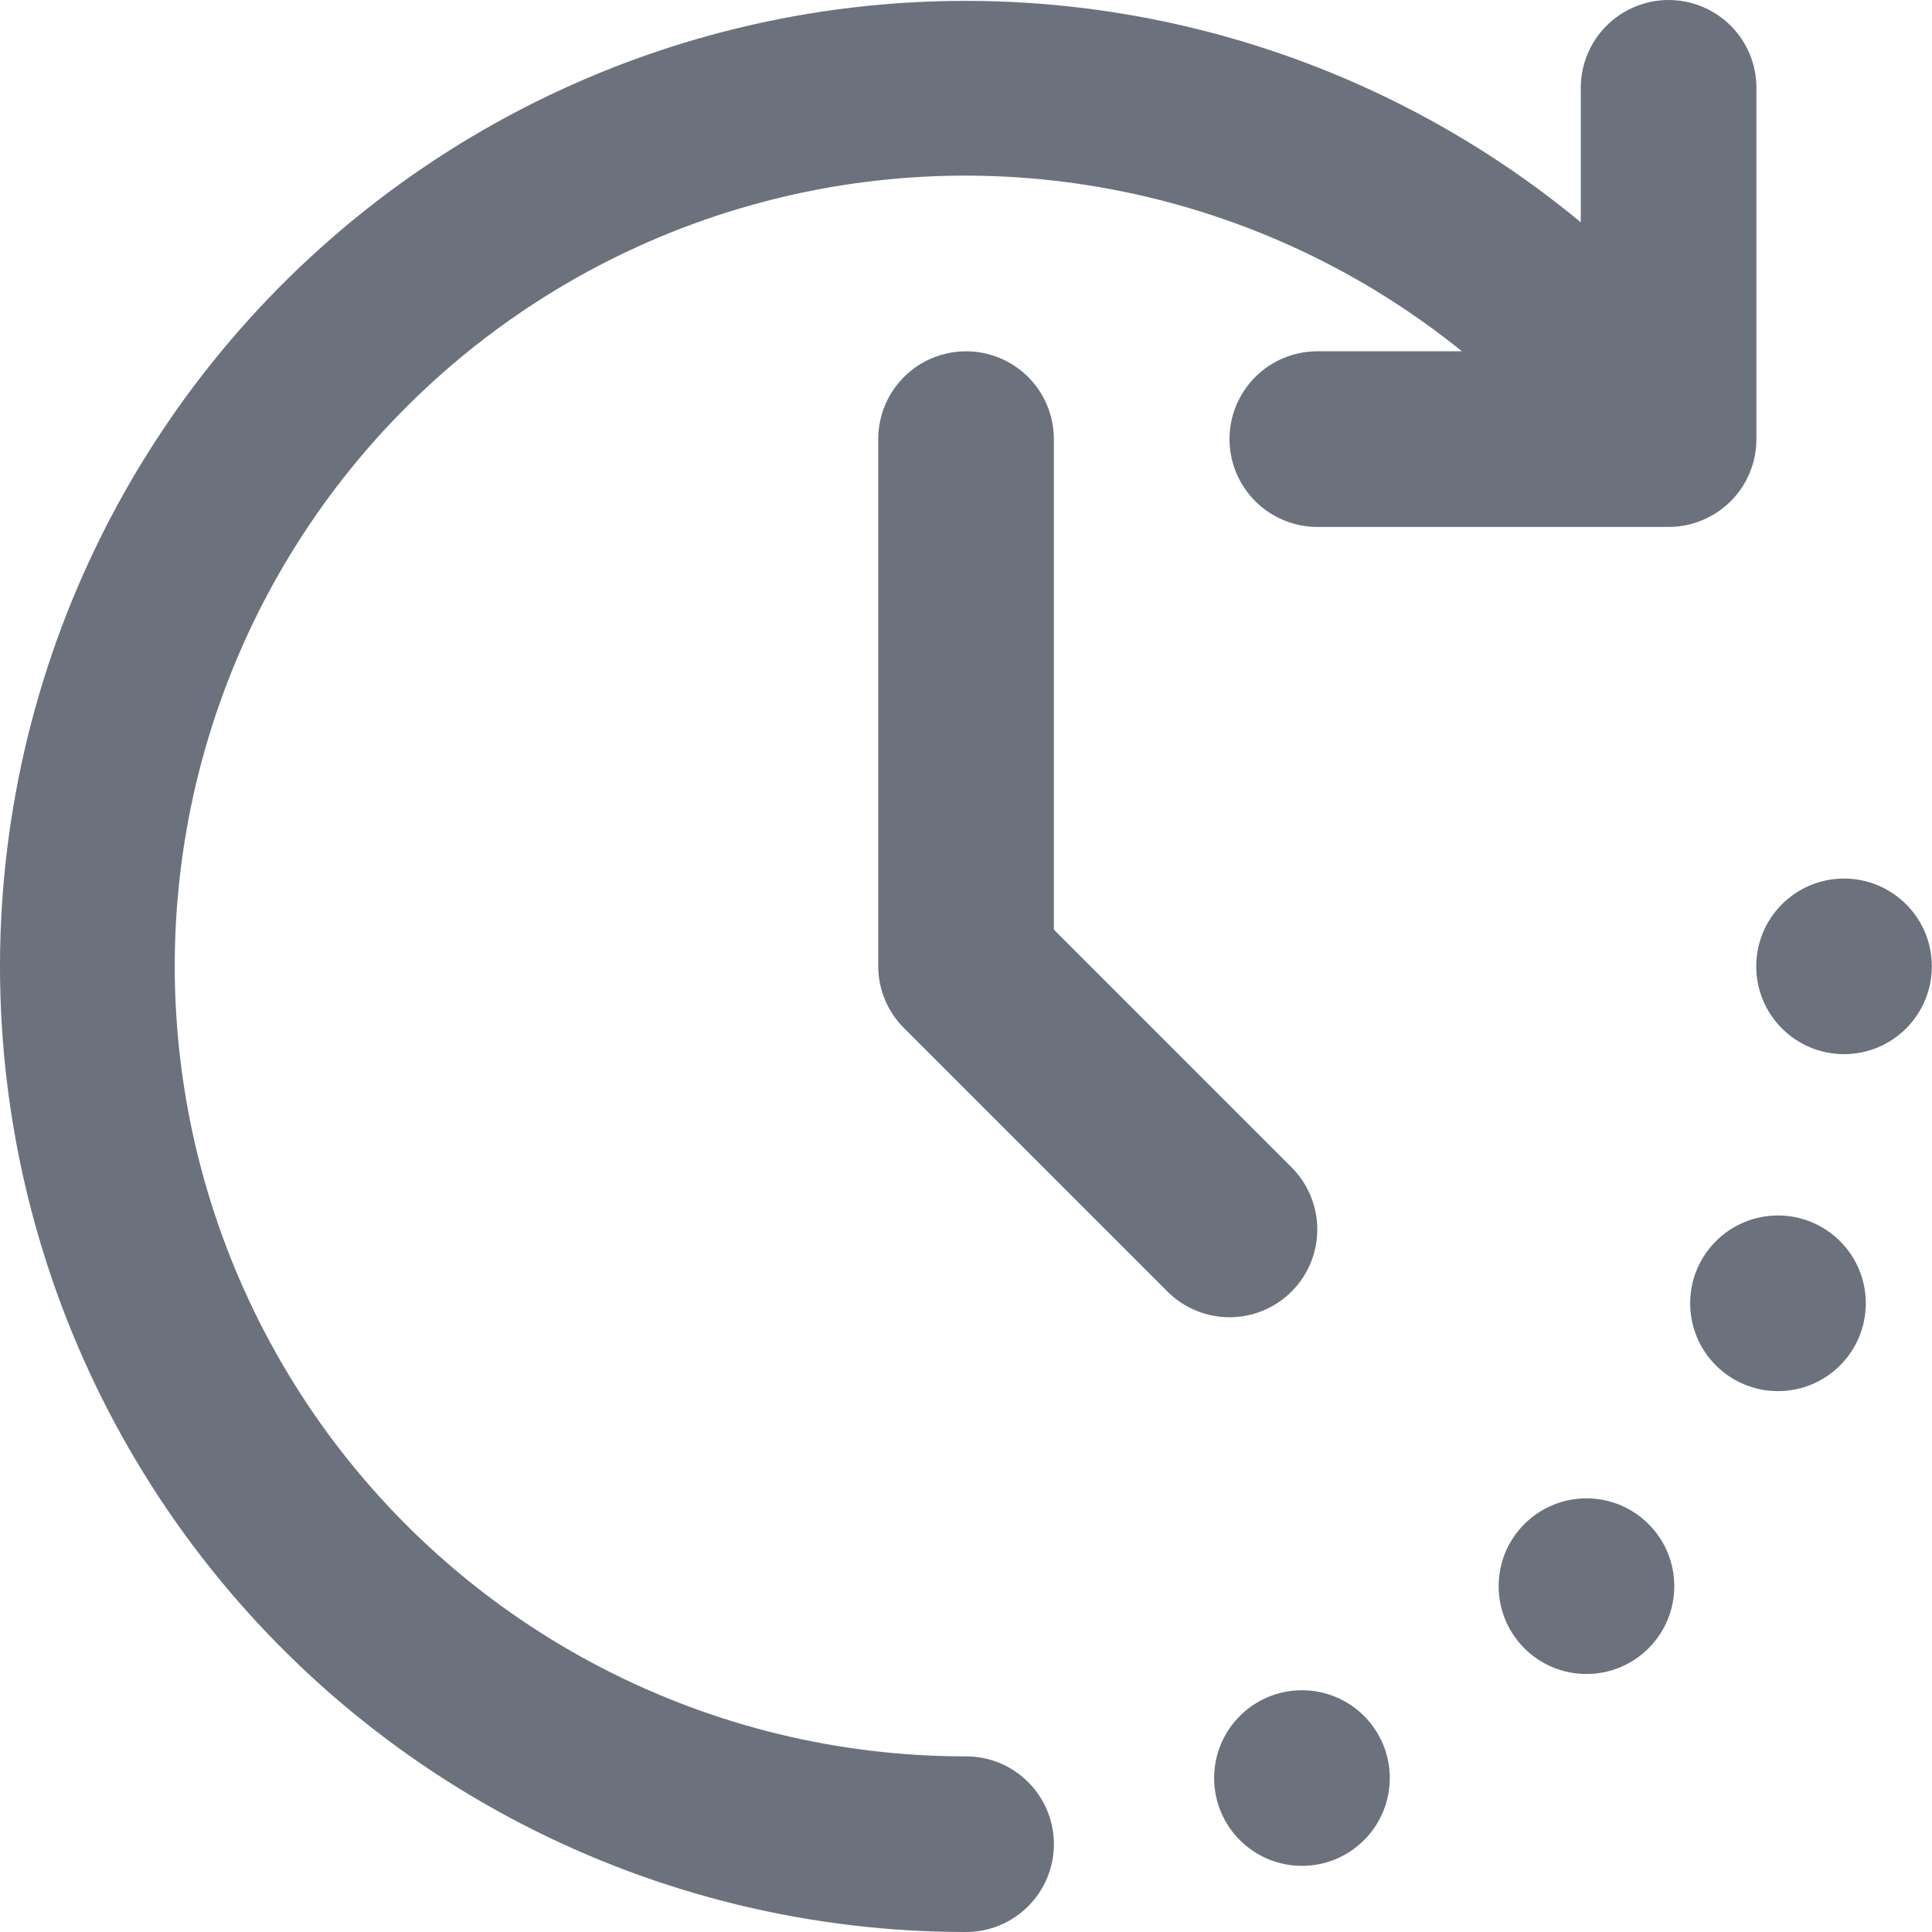
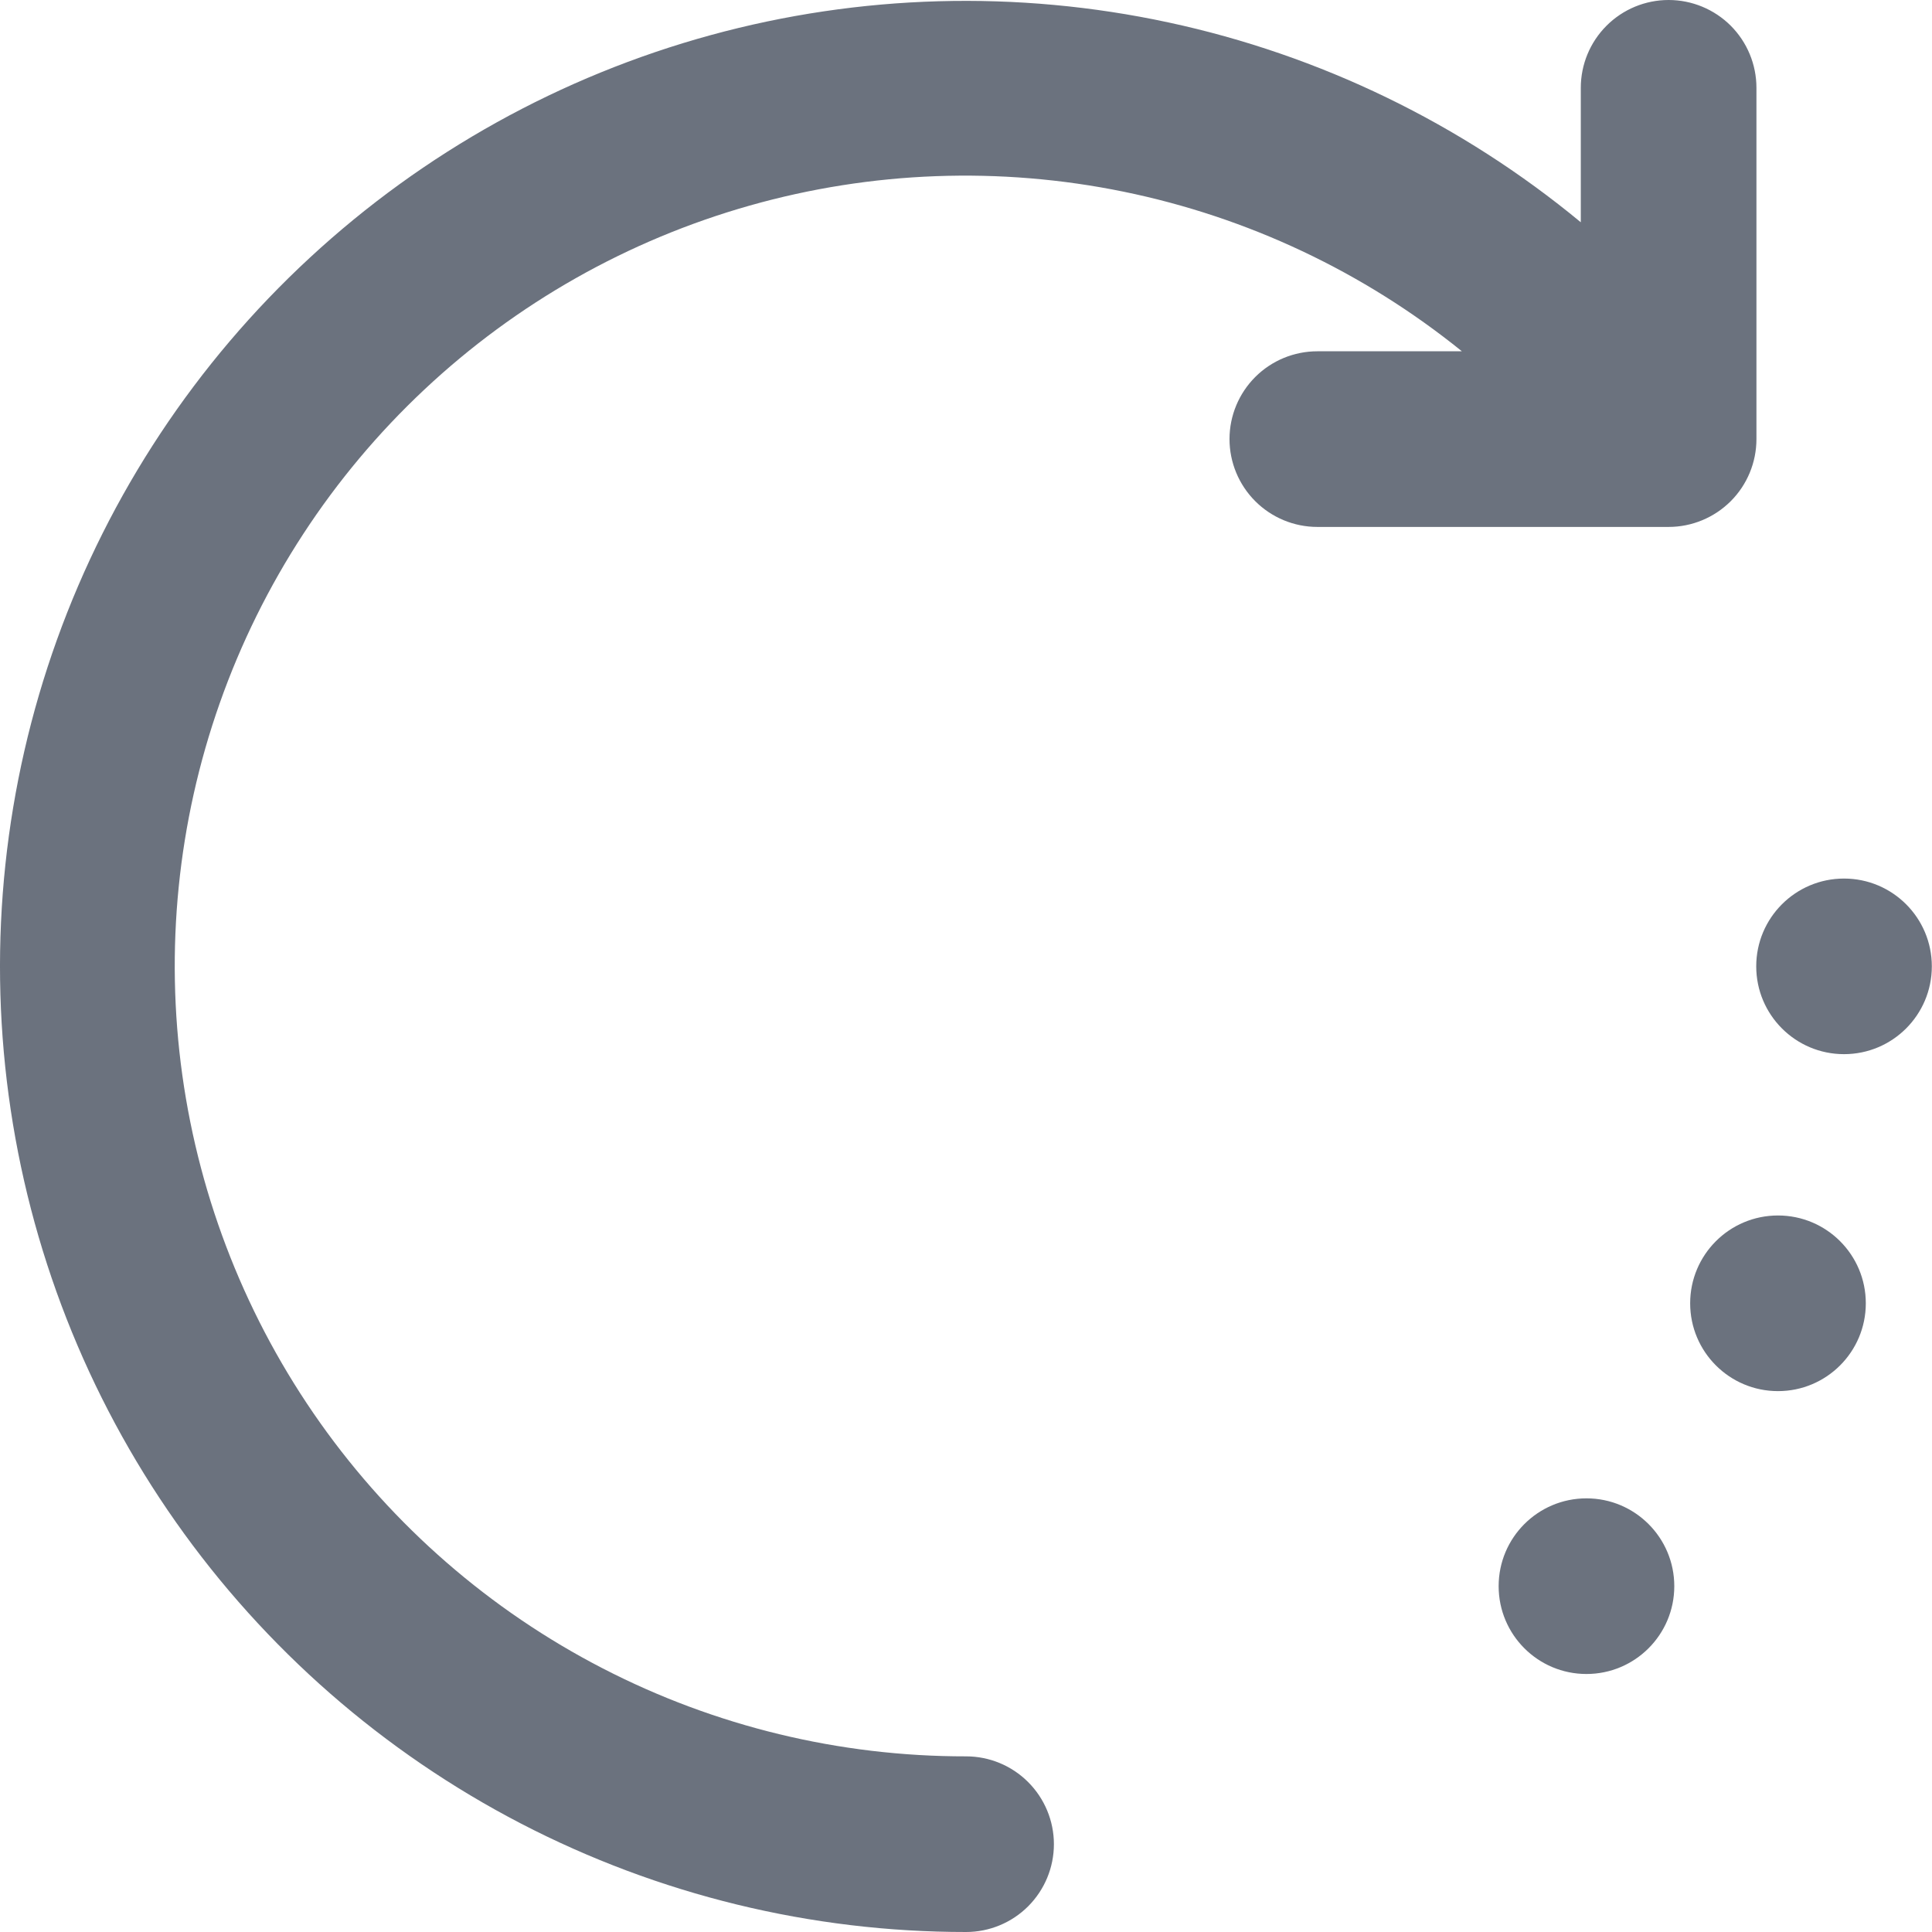
<svg xmlns="http://www.w3.org/2000/svg" width="46" height="46" viewBox="0 0 46 46" fill="none">
  <path d="M42.333 33.122C43.488 33.122 44.424 32.186 44.424 31.031C44.424 29.876 43.488 28.94 42.333 28.94C41.178 28.94 40.242 29.876 40.242 31.031C40.242 32.186 41.178 33.122 42.333 33.122Z" fill="#6B727E" />
  <path d="M37.773 39.857C38.927 39.857 39.864 38.921 39.864 37.766C39.864 36.611 38.927 35.675 37.773 35.675C36.618 35.675 35.682 36.611 35.682 37.766C35.682 38.921 36.618 39.857 37.773 39.857Z" fill="#6B727E" />
  <path d="M43.905 25.099C45.06 25.099 45.996 24.163 45.996 23.008C45.996 21.854 45.06 20.918 43.905 20.918C42.751 20.918 41.815 21.854 41.815 23.008C41.815 24.163 42.751 25.099 43.905 25.099Z" fill="#6B727E" />
-   <path d="M30.999 44.425C32.154 44.425 33.09 43.489 33.09 42.335C33.09 41.18 32.154 40.244 30.999 40.244C29.844 40.244 28.908 41.18 28.908 42.335C28.908 43.489 29.844 44.425 30.999 44.425Z" fill="#6B727E" />
  <path d="M23.002 41.818C19.99 41.822 17.022 41.103 14.346 39.721C11.67 38.34 9.365 36.336 7.624 33.879C5.883 31.421 4.757 28.582 4.341 25.599C3.925 22.617 4.231 19.578 5.233 16.738C6.235 13.898 7.904 11.34 10.1 9.279C12.296 7.218 14.954 5.714 17.852 4.894C20.75 4.073 23.802 3.96 26.752 4.564C29.702 5.168 32.465 6.471 34.807 8.364H31.365C30.811 8.364 30.279 8.584 29.887 8.976C29.495 9.368 29.274 9.9 29.274 10.454C29.274 11.009 29.495 11.541 29.887 11.933C30.279 12.325 30.811 12.546 31.365 12.546H39.729C40.283 12.546 40.815 12.325 41.208 11.933C41.6 11.541 41.82 11.009 41.82 10.454V2.091C41.82 1.536 41.6 1.005 41.208 0.612C40.815 0.22 40.283 0 39.729 0C39.174 0 38.643 0.22 38.251 0.612C37.858 1.005 37.638 1.536 37.638 2.091V5.292C34.795 2.941 31.427 1.309 27.82 0.534C24.214 -0.241 20.473 -0.137 16.915 0.838C13.357 1.813 10.086 3.63 7.378 6.135C4.669 8.64 2.604 11.761 1.356 15.232C0.108 18.704 -0.287 22.425 0.206 26.081C0.699 29.737 2.064 33.221 4.187 36.239C6.31 39.256 9.127 41.718 12.402 43.417C15.677 45.116 19.312 46.002 23.002 46C23.556 46 24.088 45.78 24.48 45.388C24.872 44.995 25.093 44.464 25.093 43.909C25.093 43.355 24.872 42.823 24.48 42.431C24.088 42.038 23.556 41.818 23.002 41.818Z" fill="#6B727E" />
-   <path d="M30.752 30.751C31.144 30.359 31.364 29.827 31.364 29.273C31.364 28.718 31.144 28.186 30.752 27.794L25.092 22.134V10.454C25.092 9.9 24.872 9.368 24.48 8.976C24.087 8.584 23.556 8.364 23.001 8.364C22.447 8.364 21.915 8.584 21.523 8.976C21.13 9.368 20.91 9.9 20.91 10.454V23C20.91 23.554 21.131 24.086 21.523 24.478L27.796 30.751C28.188 31.143 28.719 31.363 29.274 31.363C29.828 31.363 30.36 31.143 30.752 30.751Z" fill="#6B727E" />
</svg>